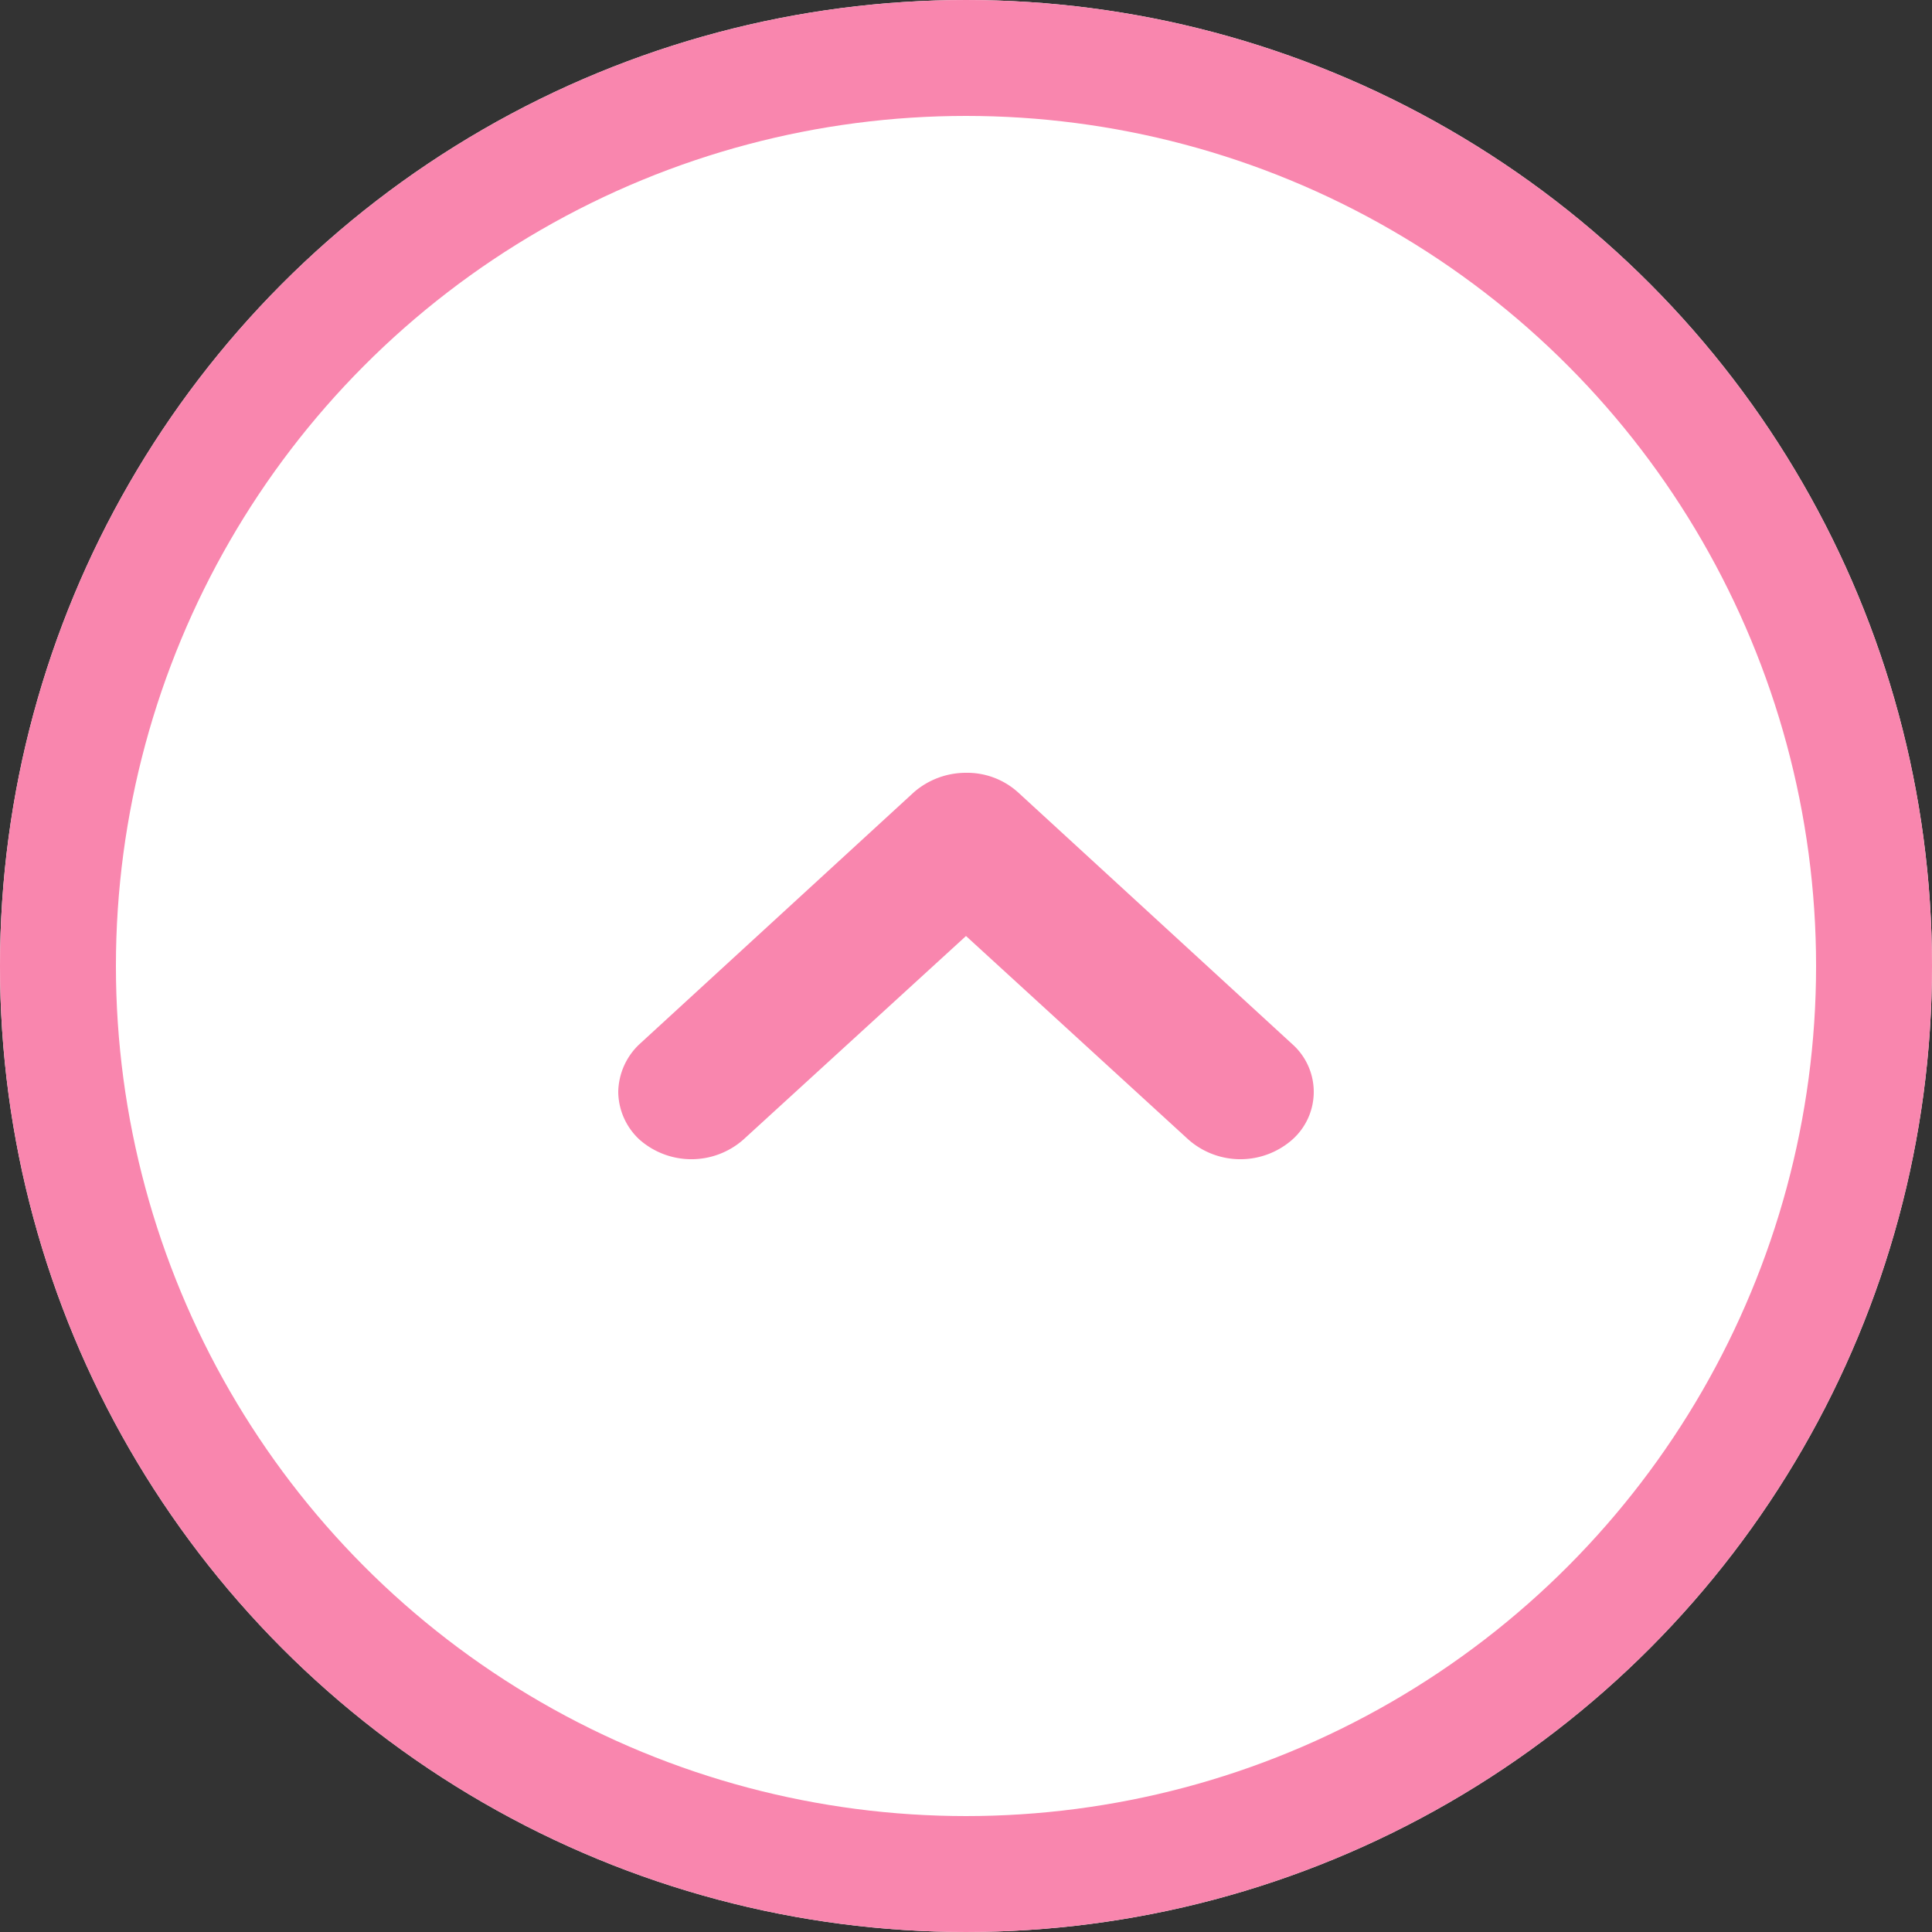
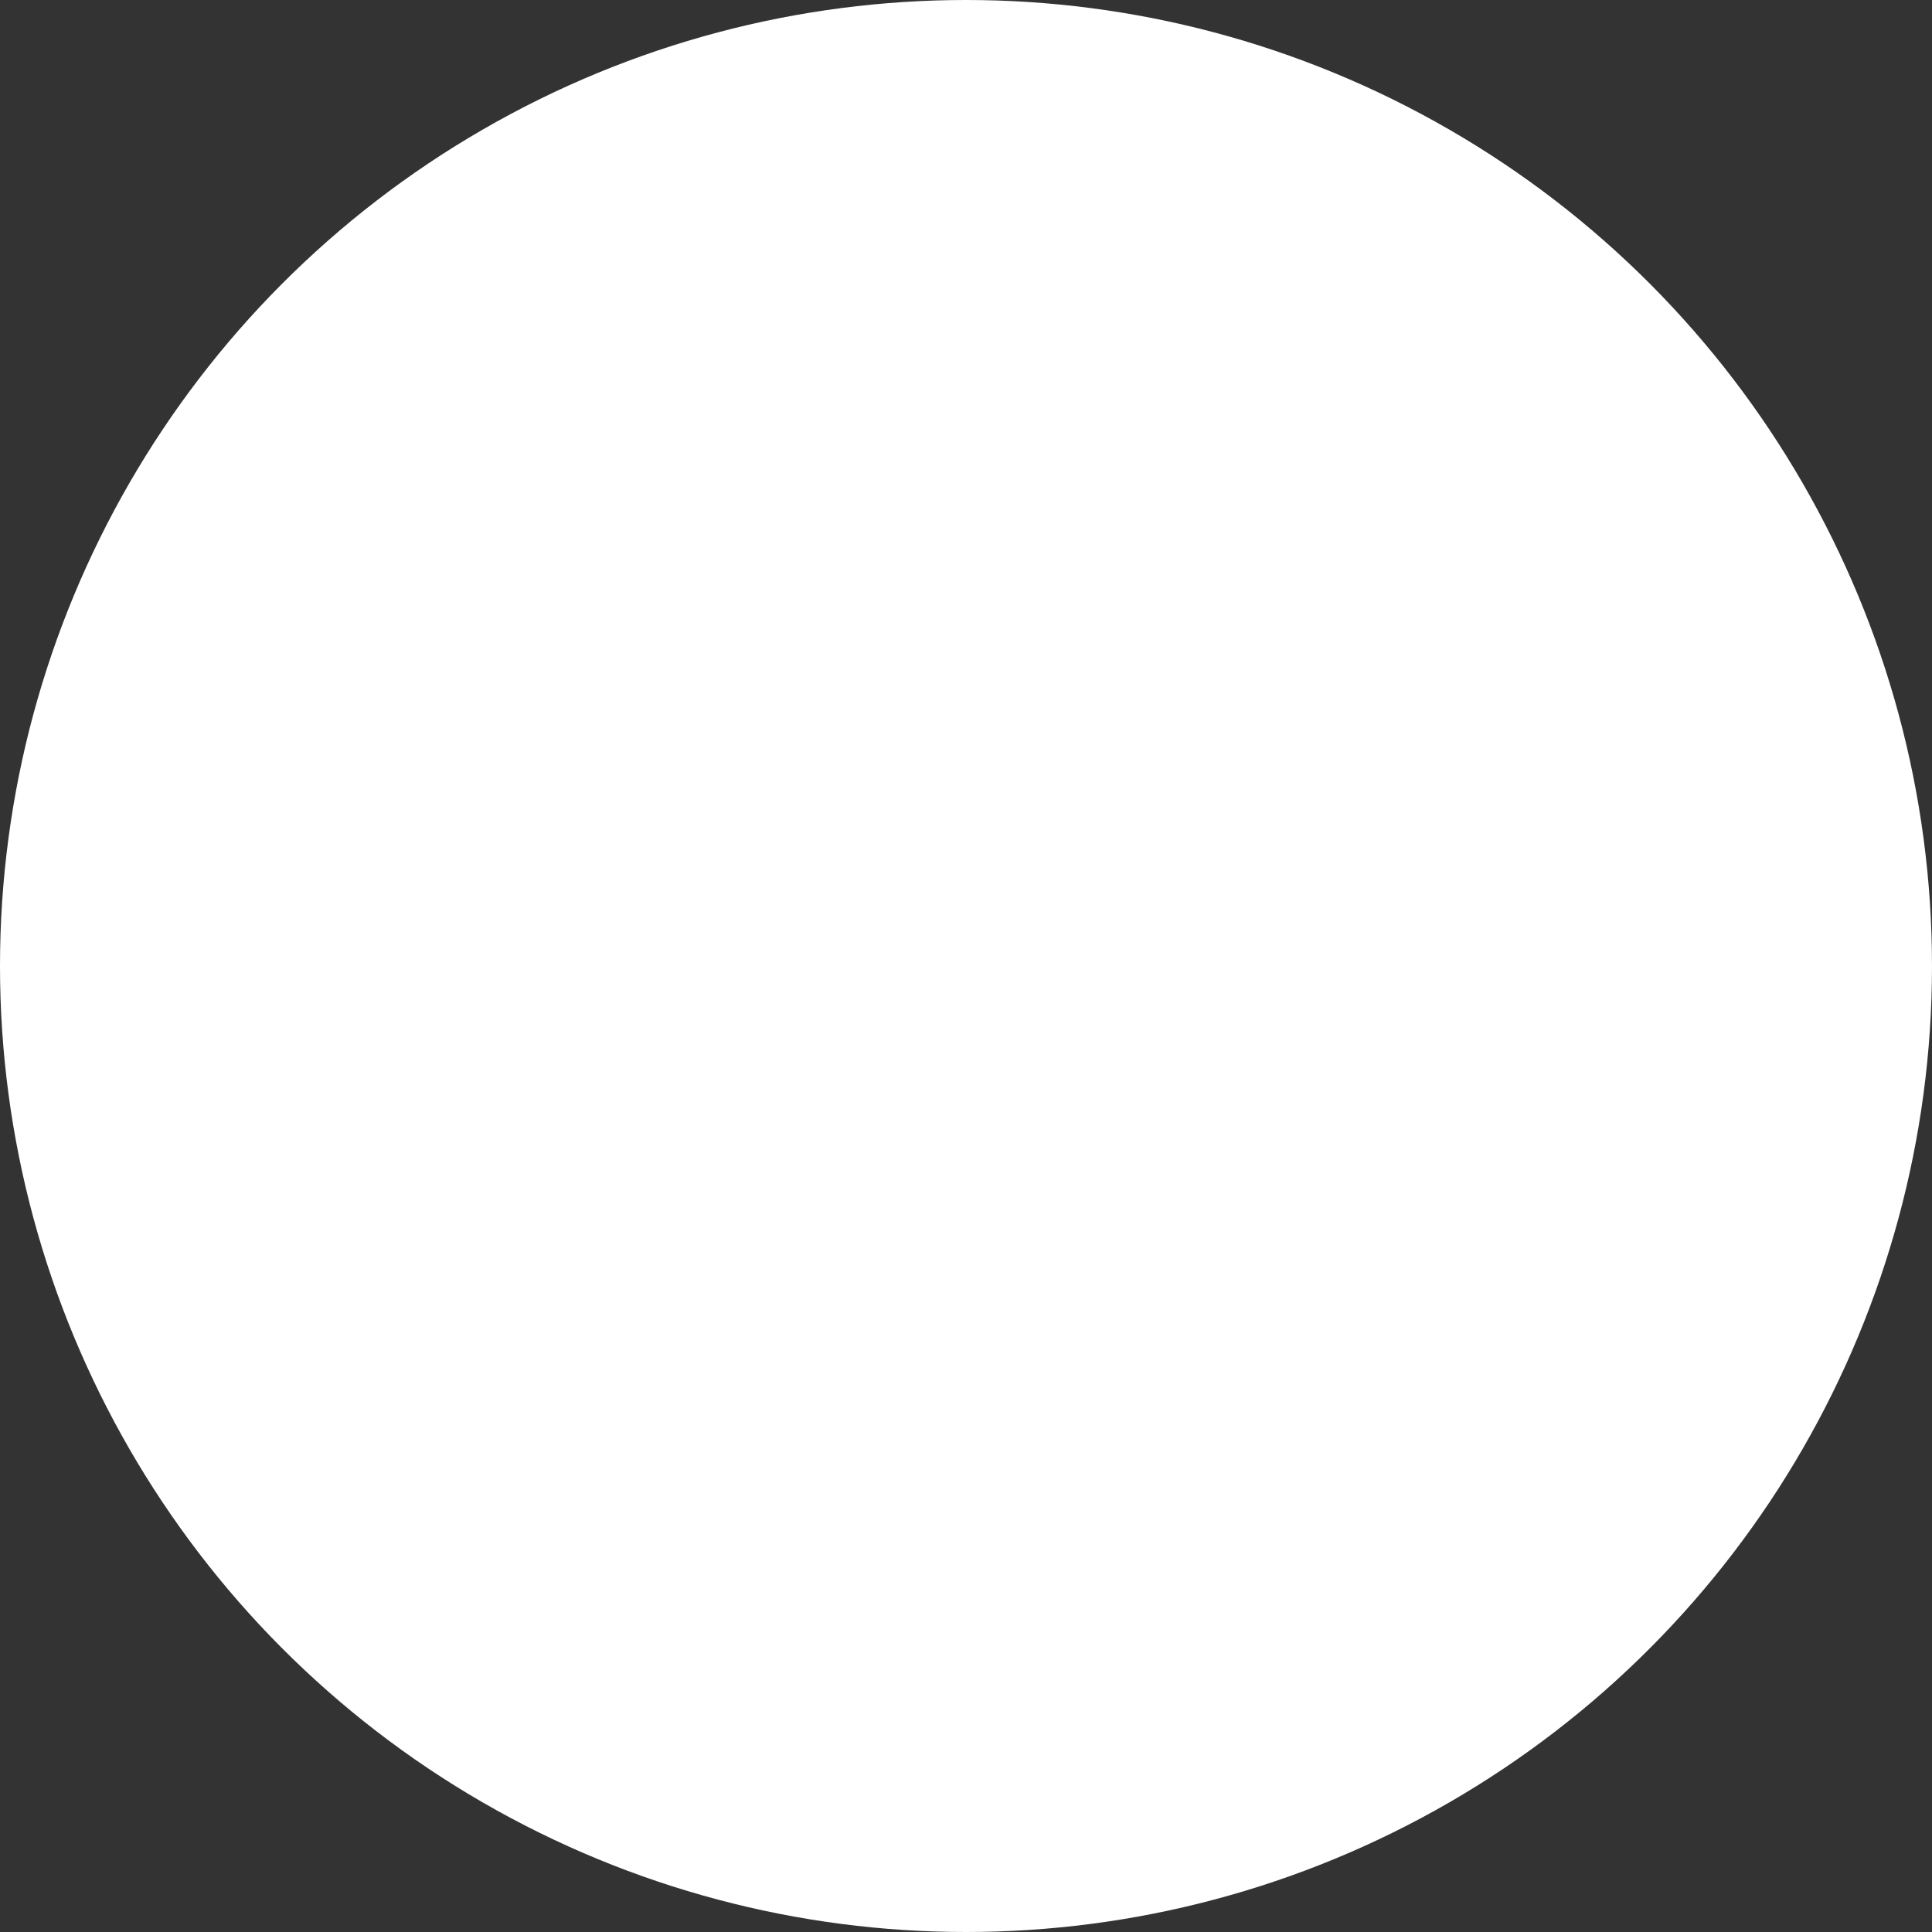
<svg xmlns="http://www.w3.org/2000/svg" width="50" height="50" viewBox="0 0 50 50">
  <rect x="0" y="0" width="50" height="50" fill="#333333" stroke="none" />
  <g transform="translate(-5 -5)">
    <g transform="translate(5 5)" fill="#fff" stroke="#f986ae" stroke-linejoin="round" stroke-width="3">
      <circle cx="25" cy="25" r="25" stroke="none" />
-       <circle cx="25" cy="25" r="23.5" fill="none" />
    </g>
-     <path d="M1.743,0A1.707,1.707,0,0,0,.508.549a2.033,2.033,0,0,0,0,2.69L5.776,9,.508,14.756a2.033,2.033,0,0,0,0,2.69,1.652,1.652,0,0,0,2.468,0l6.519-7.1A1.965,1.965,0,0,0,10,9a2.051,2.051,0,0,0-.5-1.345L2.977.549A1.737,1.737,0,0,0,1.743,0Z" transform="translate(21 35) rotate(-90)" fill="#f986ae" />
  </g>
</svg>